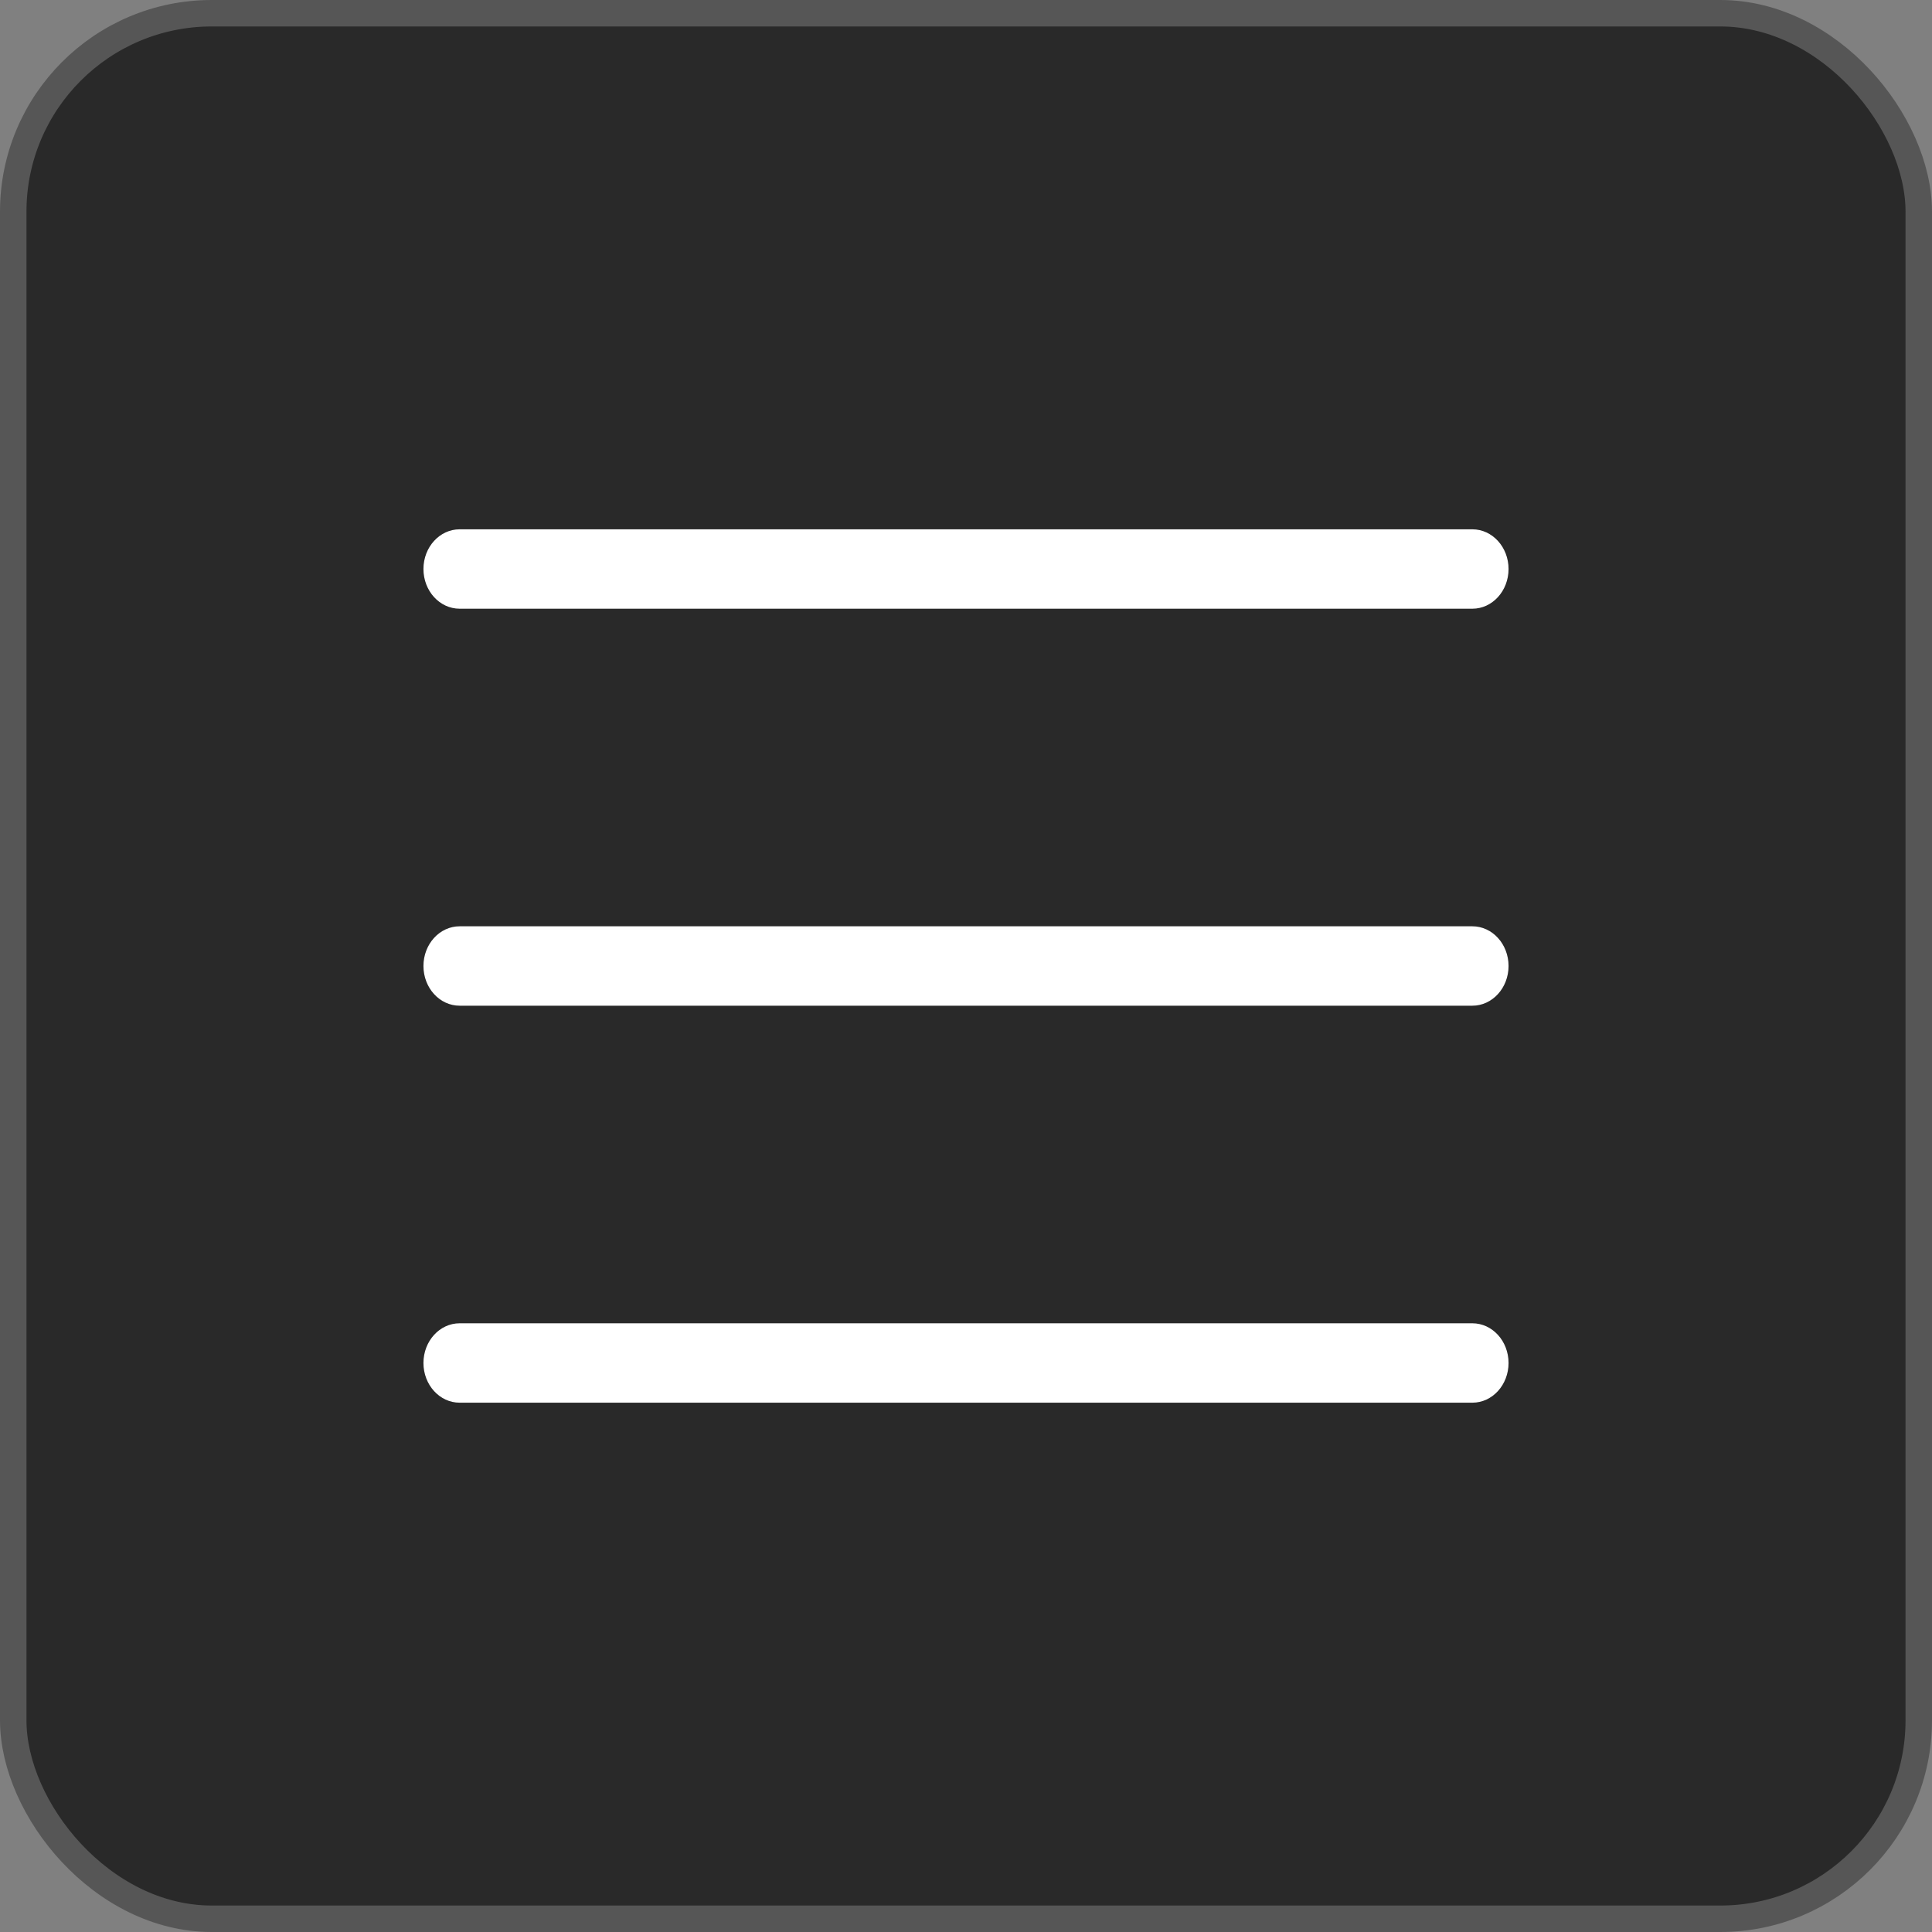
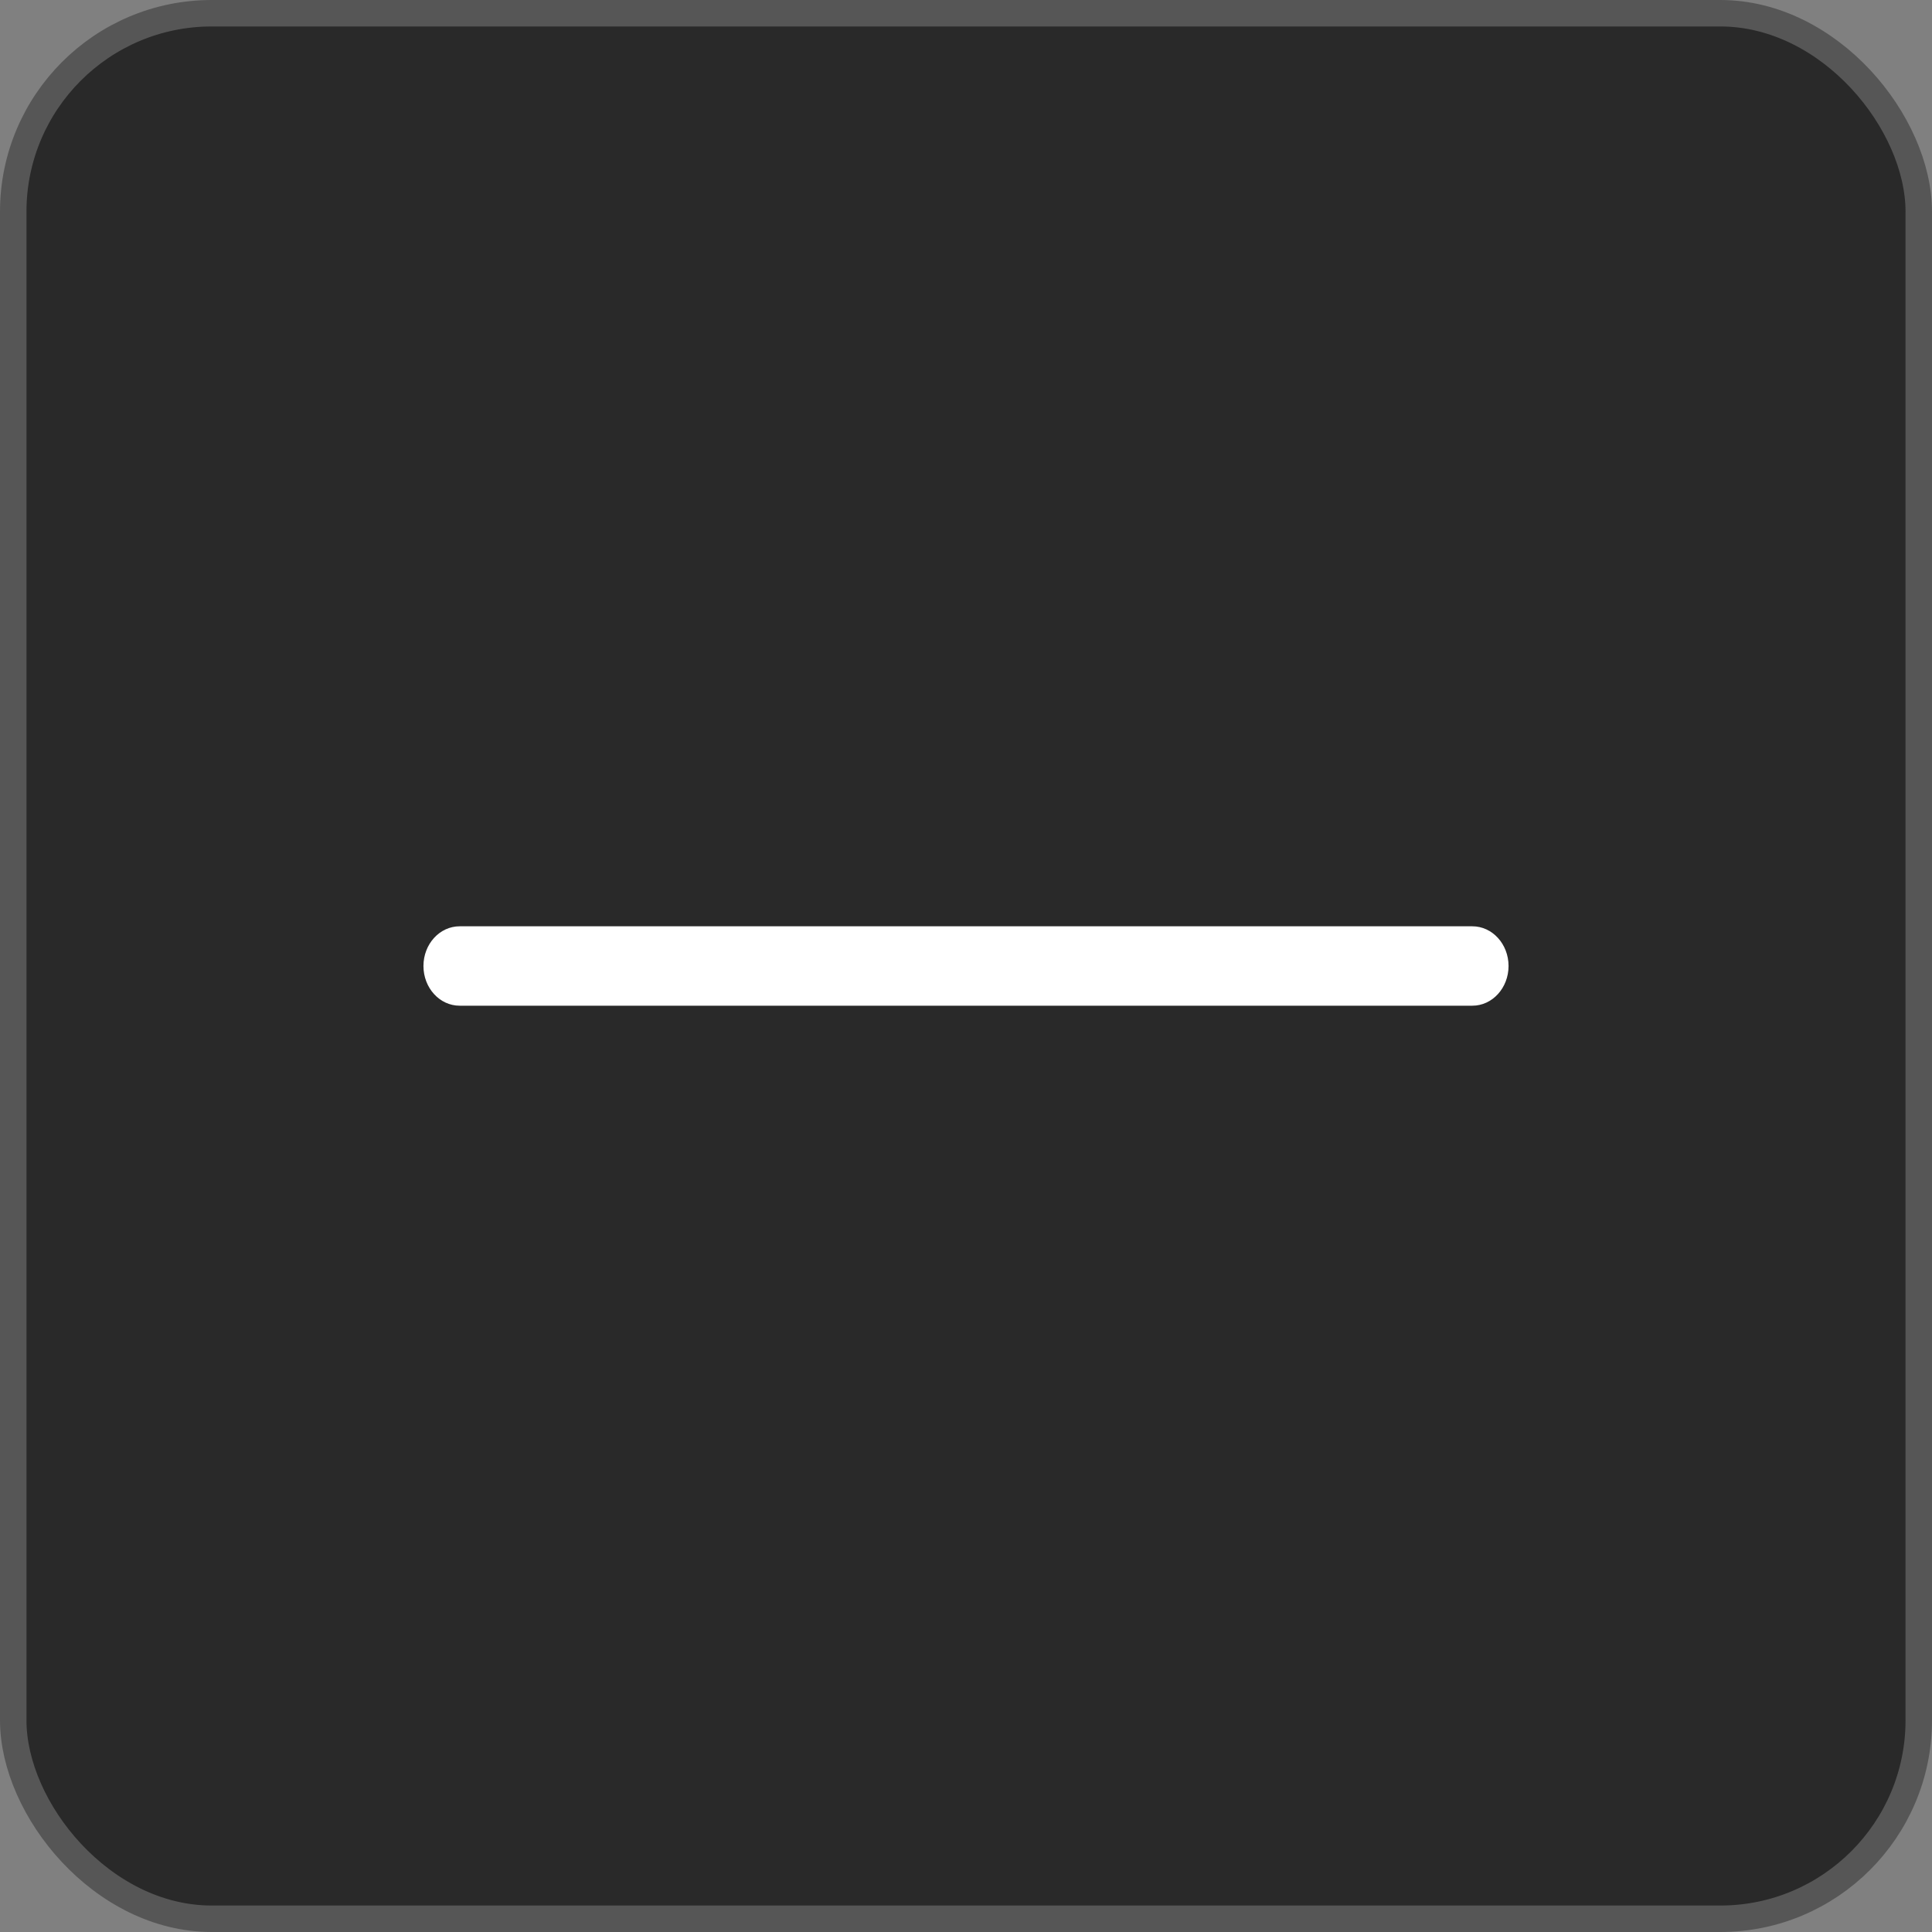
<svg xmlns="http://www.w3.org/2000/svg" width="73" height="73" viewBox="0 0 73 73" fill="none">
  <rect x="0" y="0" width="73" height="73" fill="#808080" stroke="none" />
  <rect x="0.5" y="0.5" width="72" height="72" rx="7.5" fill="#292929" stroke="#565656" />
-   <path fill-rule="evenodd" clip-rule="evenodd" d="M16 21.5C16 20.672 16.612 20 17.367 20H55.633C56.388 20 57 20.672 57 21.5C57 22.328 56.388 23 55.633 23H17.367C16.612 23 16 22.328 16 21.5Z" fill="white" />
  <path fill-rule="evenodd" clip-rule="evenodd" d="M16 36.5C16 35.672 16.612 35 17.367 35H55.633C56.388 35 57 35.672 57 36.5C57 37.328 56.388 38 55.633 38H17.367C16.612 38 16 37.328 16 36.5Z" fill="white" />
-   <path fill-rule="evenodd" clip-rule="evenodd" d="M16 51.5C16 50.672 16.612 50 17.367 50H55.633C56.388 50 57 50.672 57 51.5C57 52.328 56.388 53 55.633 53H17.367C16.612 53 16 52.328 16 51.5Z" fill="white" />
</svg>